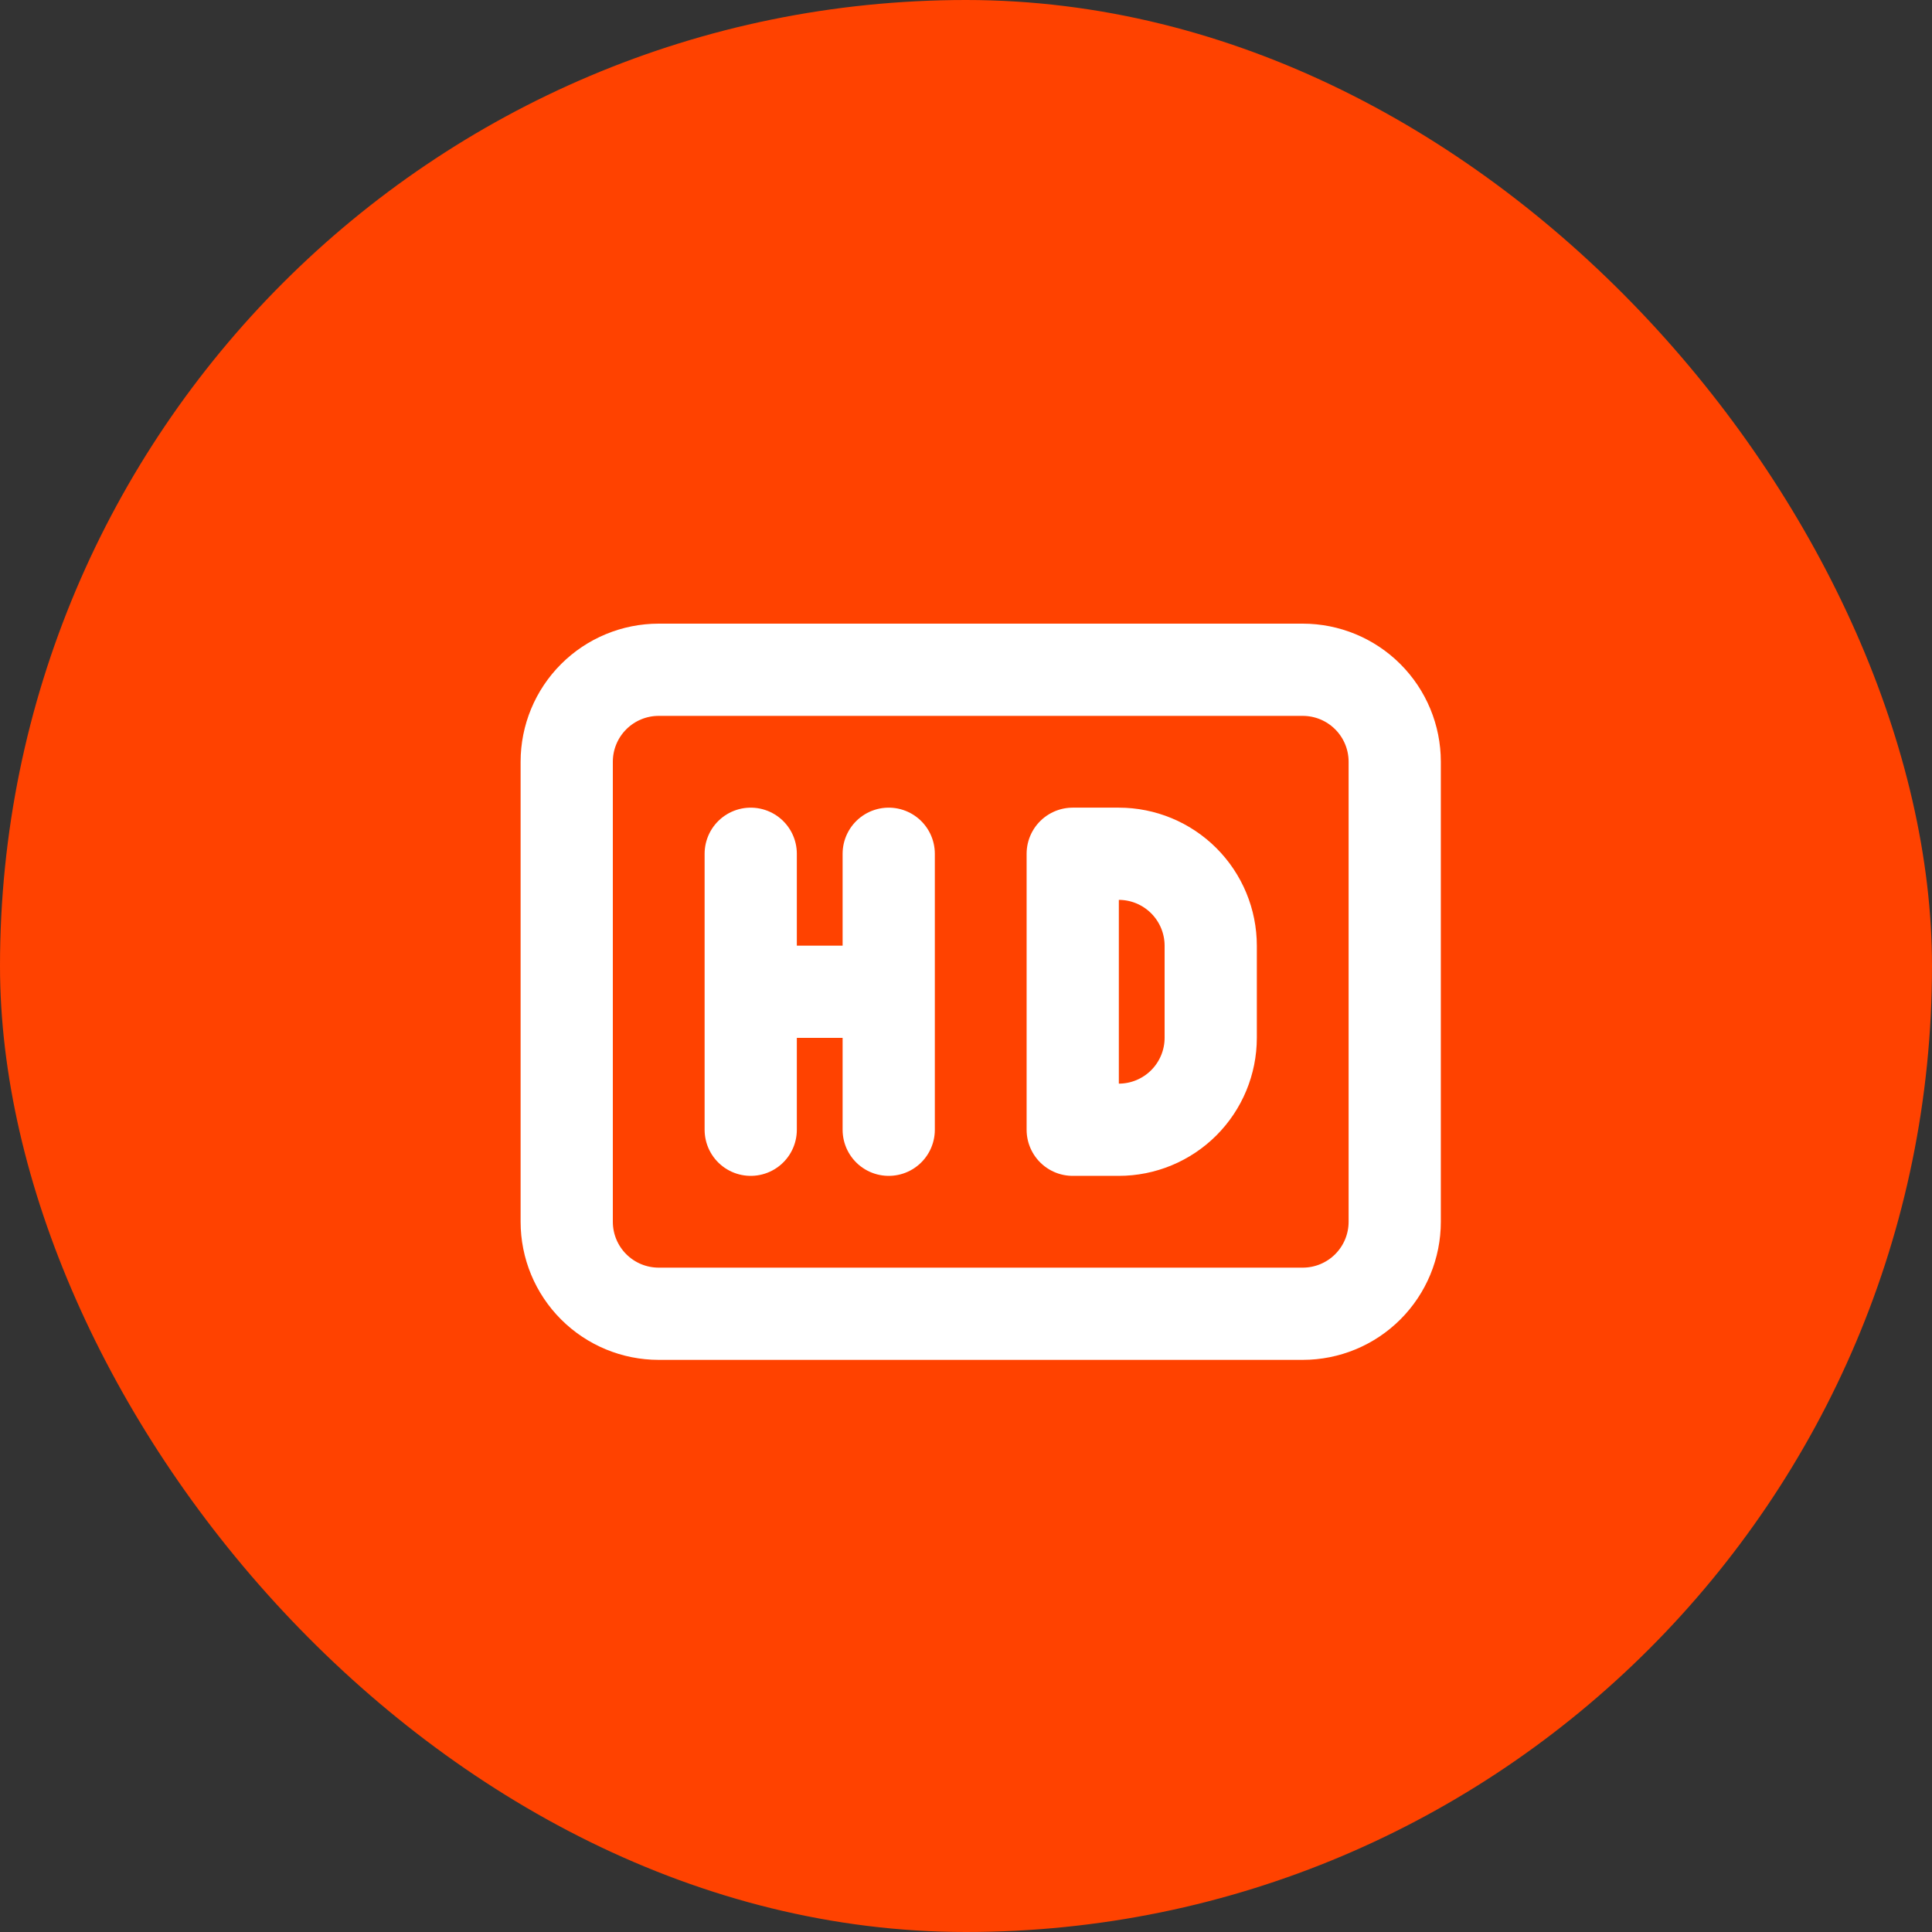
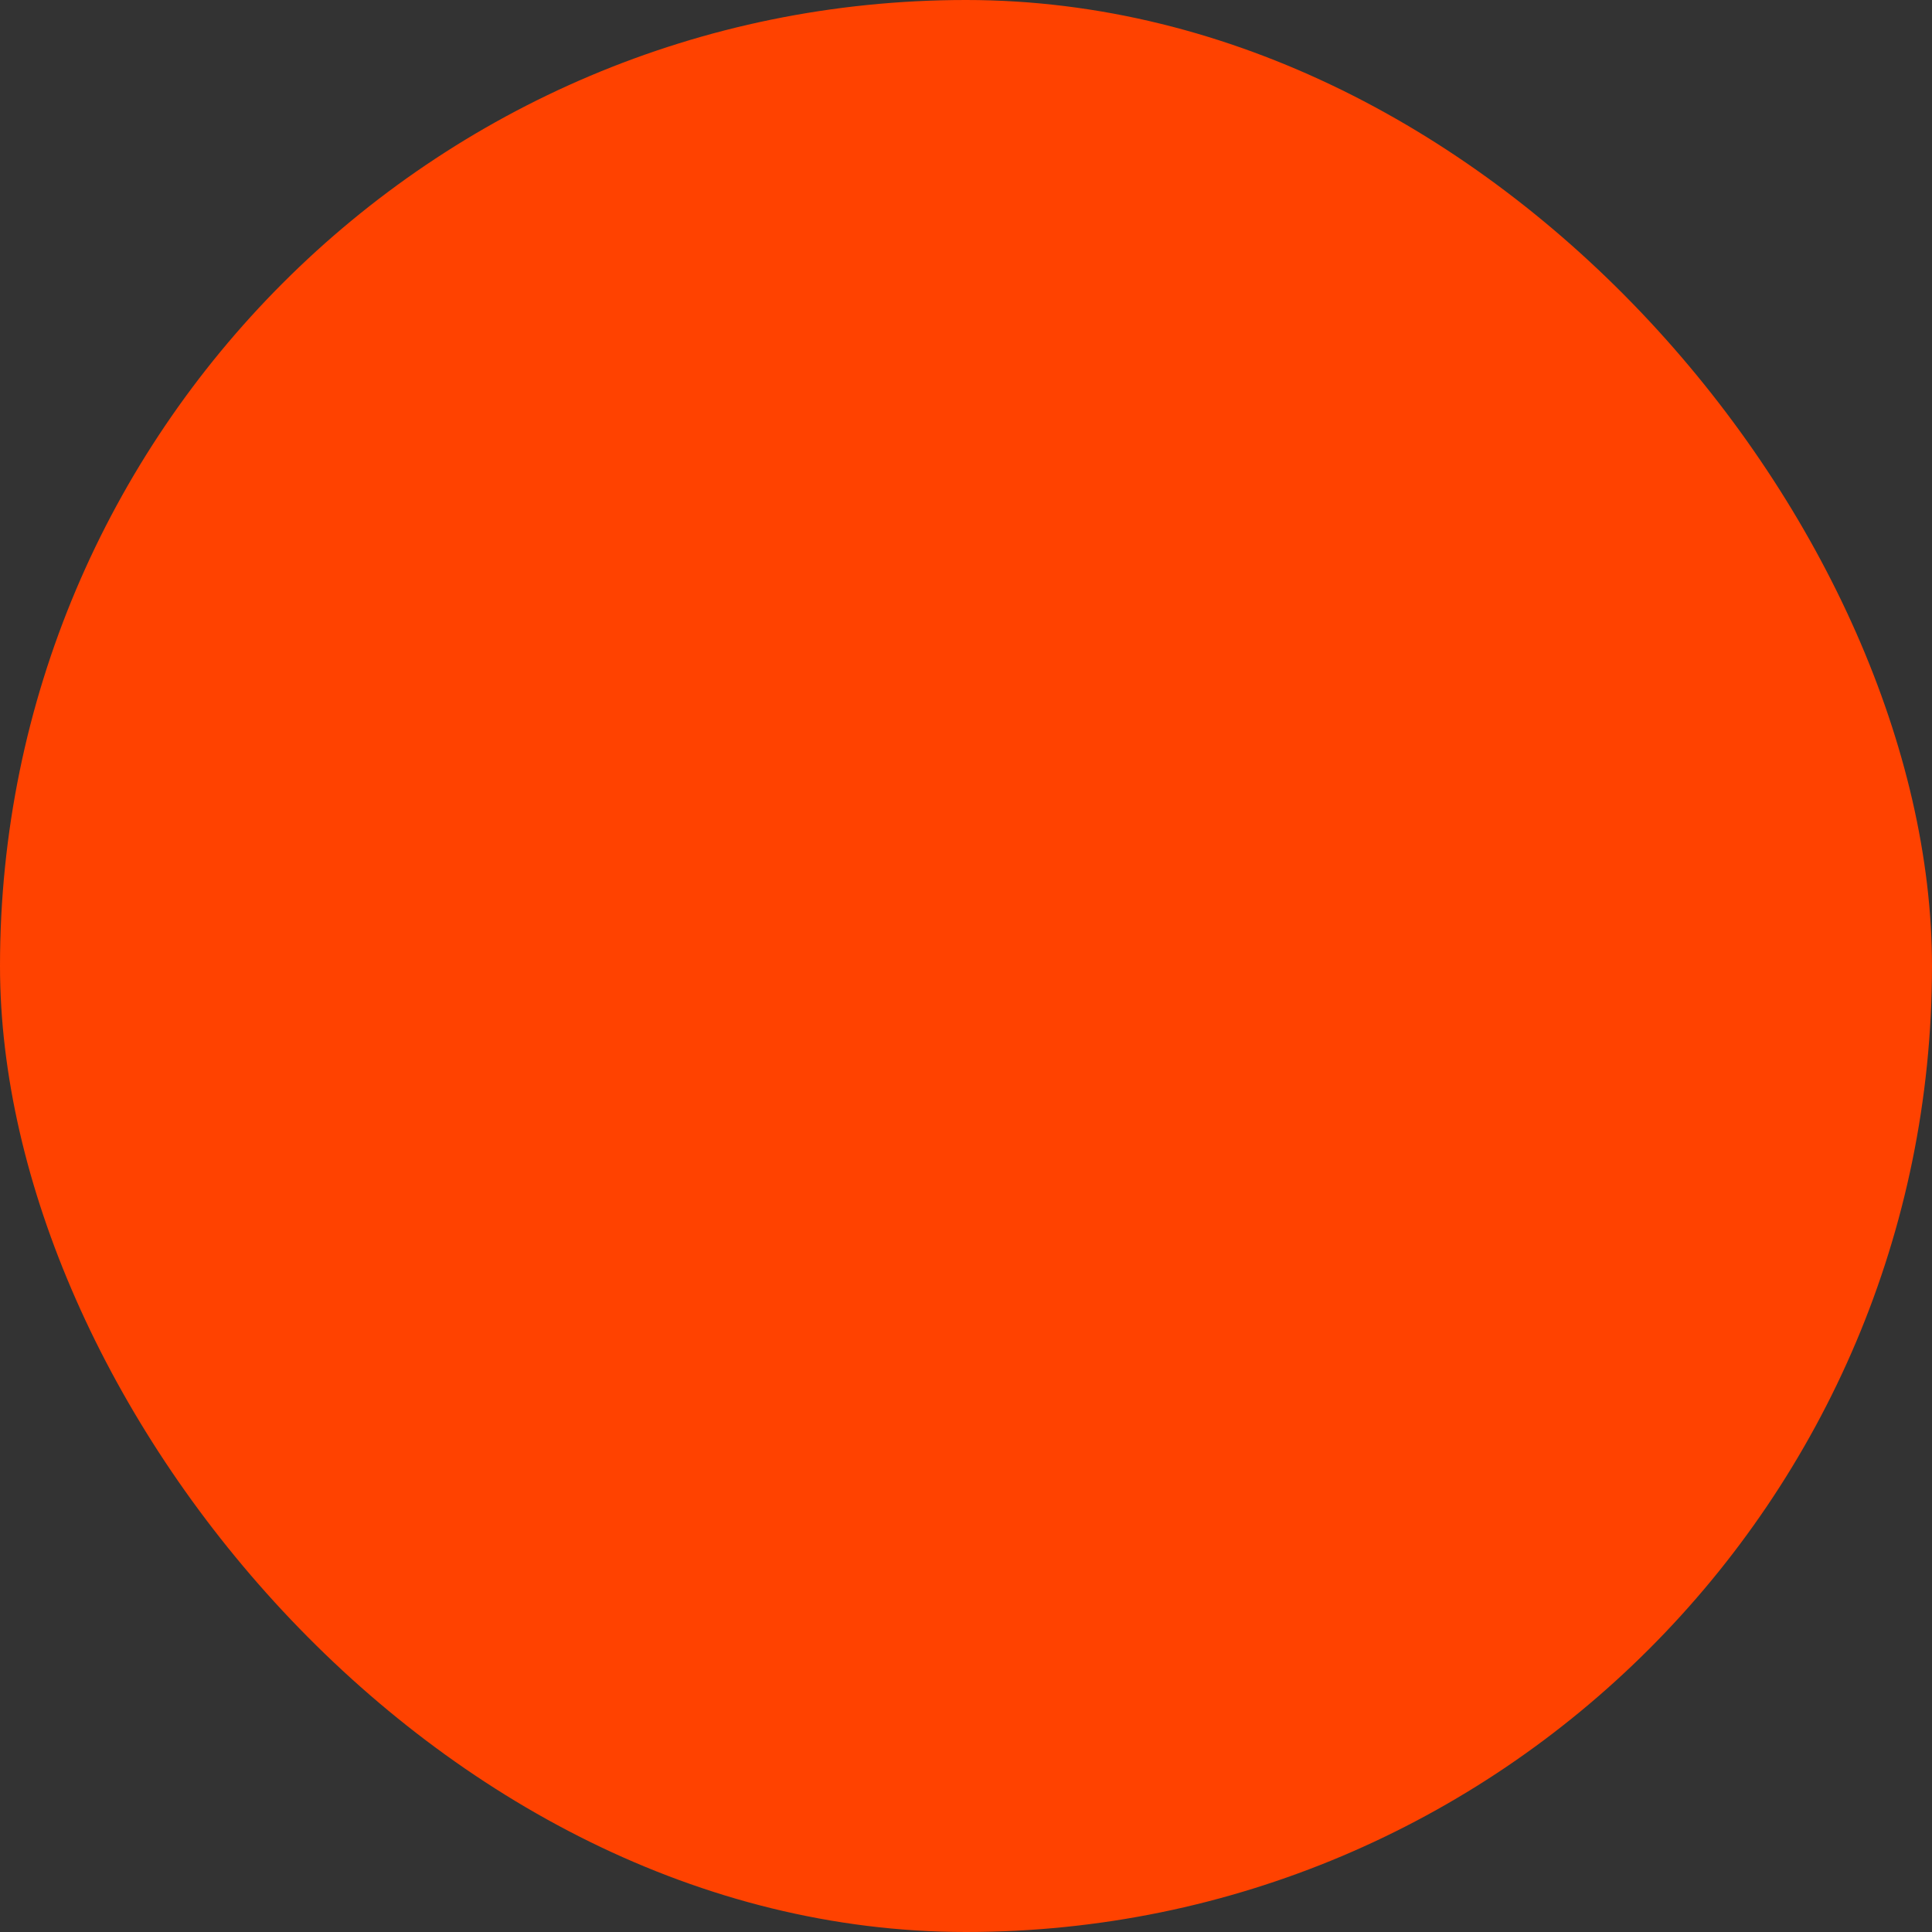
<svg xmlns="http://www.w3.org/2000/svg" width="75" height="75" viewBox="0 0 75 75" fill="none">
  <rect x="0" y="0" width="75" height="75" fill="#333333" stroke="none" />
  <rect width="75" height="75" rx="37.5" fill="#FF4200" />
-   <path d="M29.143 43.857V33.143M34.5 43.857V33.143M29.143 38.5H34.5M22 29.571C22 28.624 22.376 27.716 23.046 27.046C23.716 26.376 24.624 26 25.571 26H50.571C51.519 26 52.427 26.376 53.097 27.046C53.767 27.716 54.143 28.624 54.143 29.571V47.429C54.143 48.376 53.767 49.284 53.097 49.954C52.427 50.624 51.519 51 50.571 51H25.571C24.624 51 23.716 50.624 23.046 49.954C22.376 49.284 22 48.376 22 47.429V29.571ZM41.643 33.143V43.857H43.429C44.376 43.857 45.284 43.481 45.954 42.811C46.624 42.141 47 41.233 47 40.286V36.714C47 35.767 46.624 34.859 45.954 34.189C45.284 33.519 44.376 33.143 43.429 33.143H41.643Z" stroke="white" stroke-width="3.58" stroke-linecap="round" stroke-linejoin="round" />
</svg>